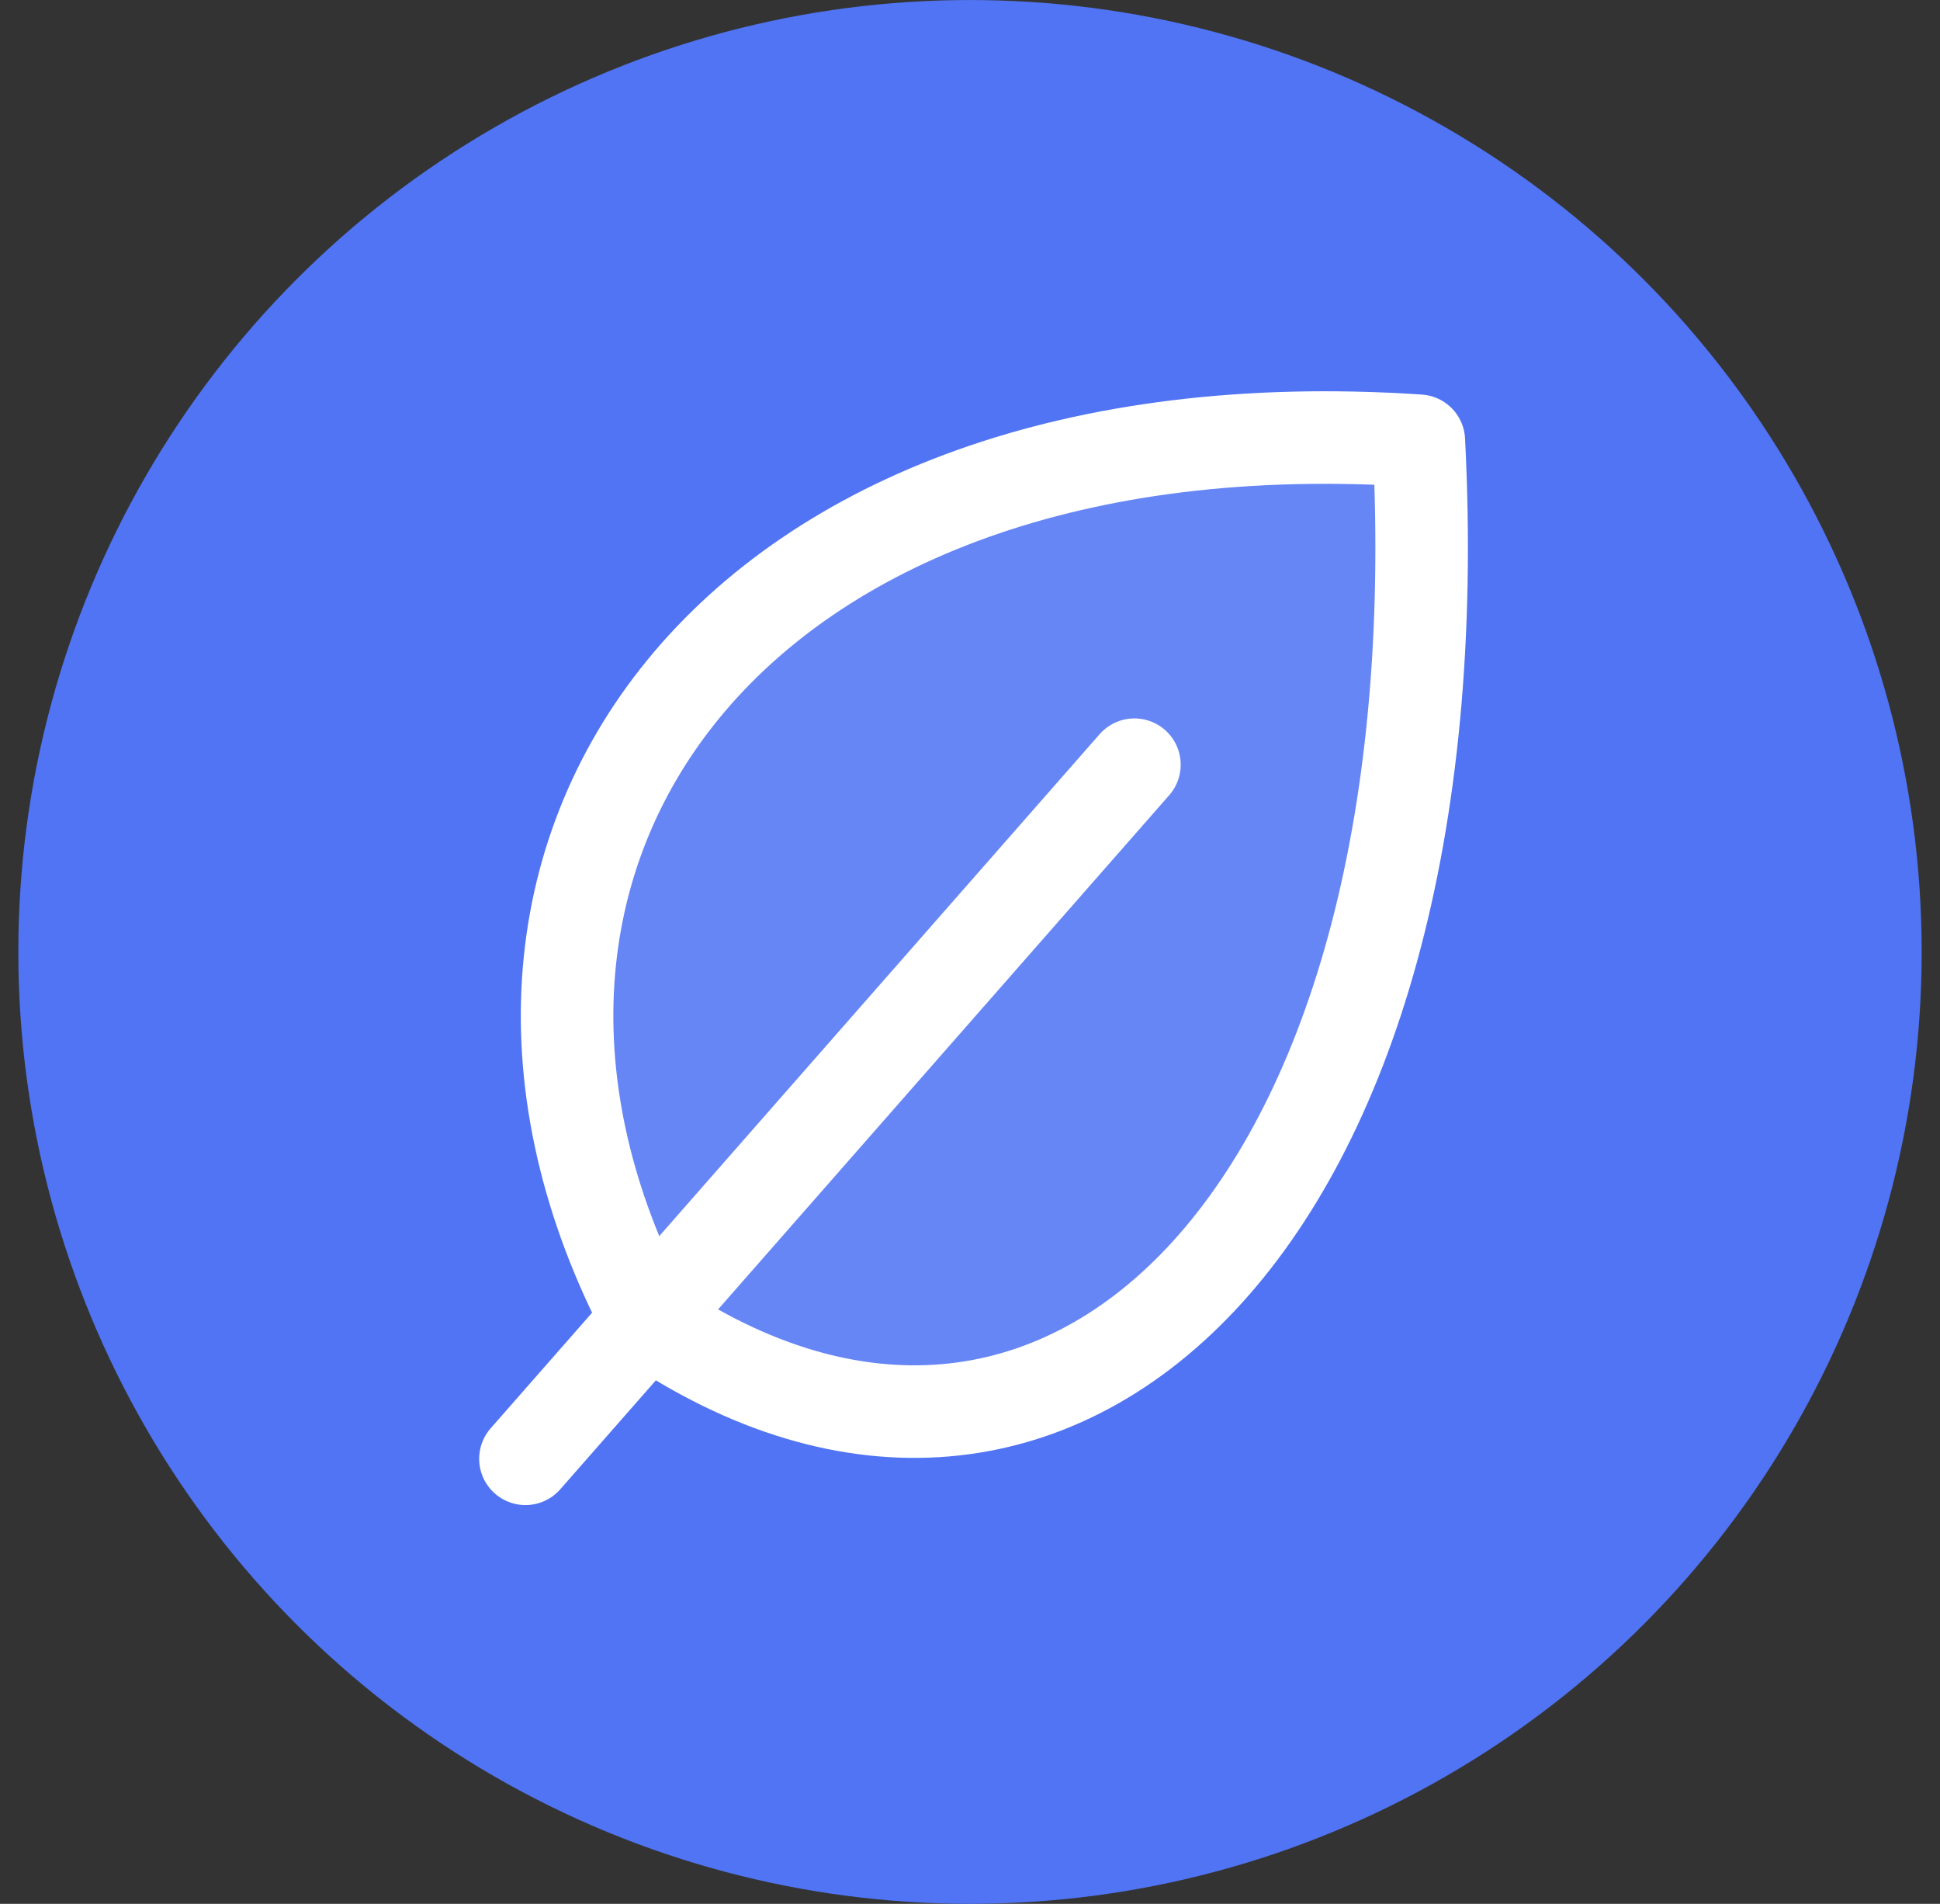
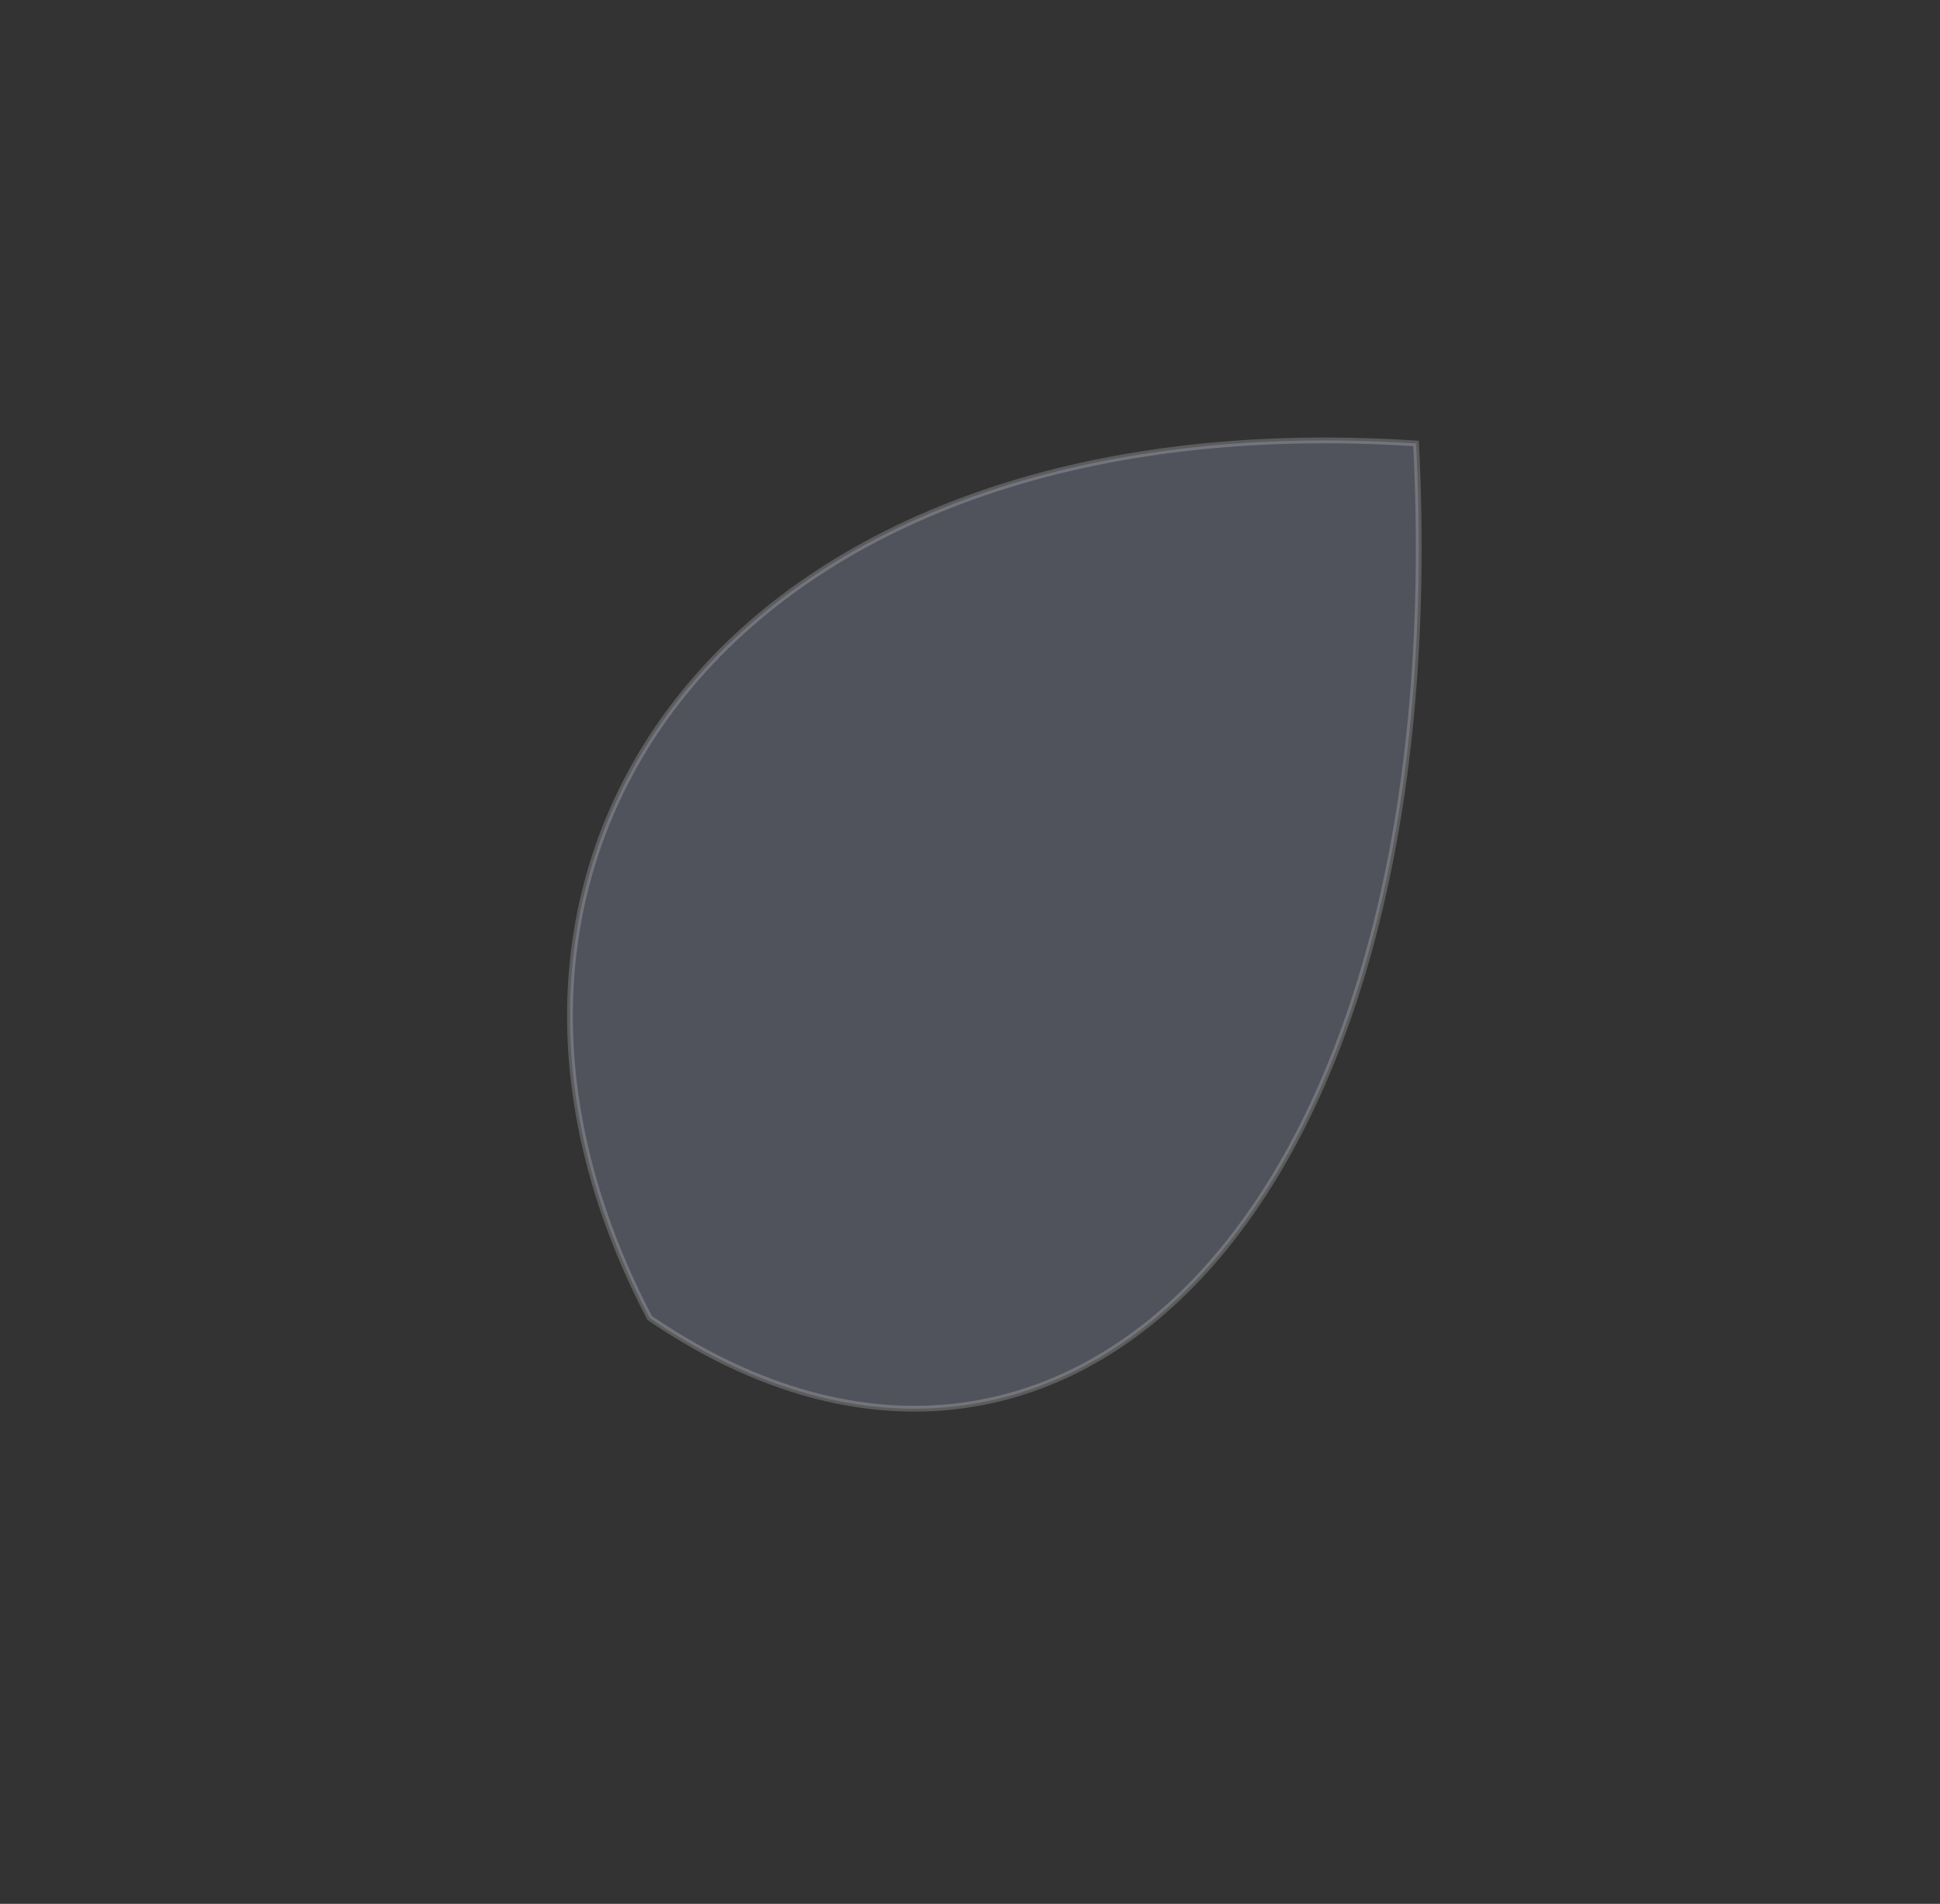
<svg xmlns="http://www.w3.org/2000/svg" width="53" height="52" viewBox="0 0 53 52" fill="none">
  <rect x="0" y="0" width="53" height="52" fill="#333333" stroke="none" />
-   <circle cx="26.5" cy="26" r="25.587" fill="#5074F3" stroke="#5074F3" stroke-width="0.825" />
  <path opacity="0.2" d="M25.81 38.441C23.255 38.656 20.505 37.877 17.75 35.998C14.445 29.708 15.004 23.431 18.721 18.881C22.434 14.336 29.312 11.5 38.686 12.112C39.226 22.808 36.734 30.657 32.743 34.892C30.744 37.012 28.37 38.226 25.81 38.441Z" fill="#C3D1FF" stroke="white" stroke-width="0.158" />
-   <path d="M30.992 20.886L14.355 39.844" stroke="white" stroke-width="2.528" stroke-linecap="round" stroke-linejoin="round" />
-   <path d="M17.689 36.052C11.035 23.413 19.907 10.774 38.762 12.038C39.871 33.524 28.78 43.635 17.689 36.052Z" stroke="white" stroke-width="2.528" stroke-linecap="round" stroke-linejoin="round" />
</svg>